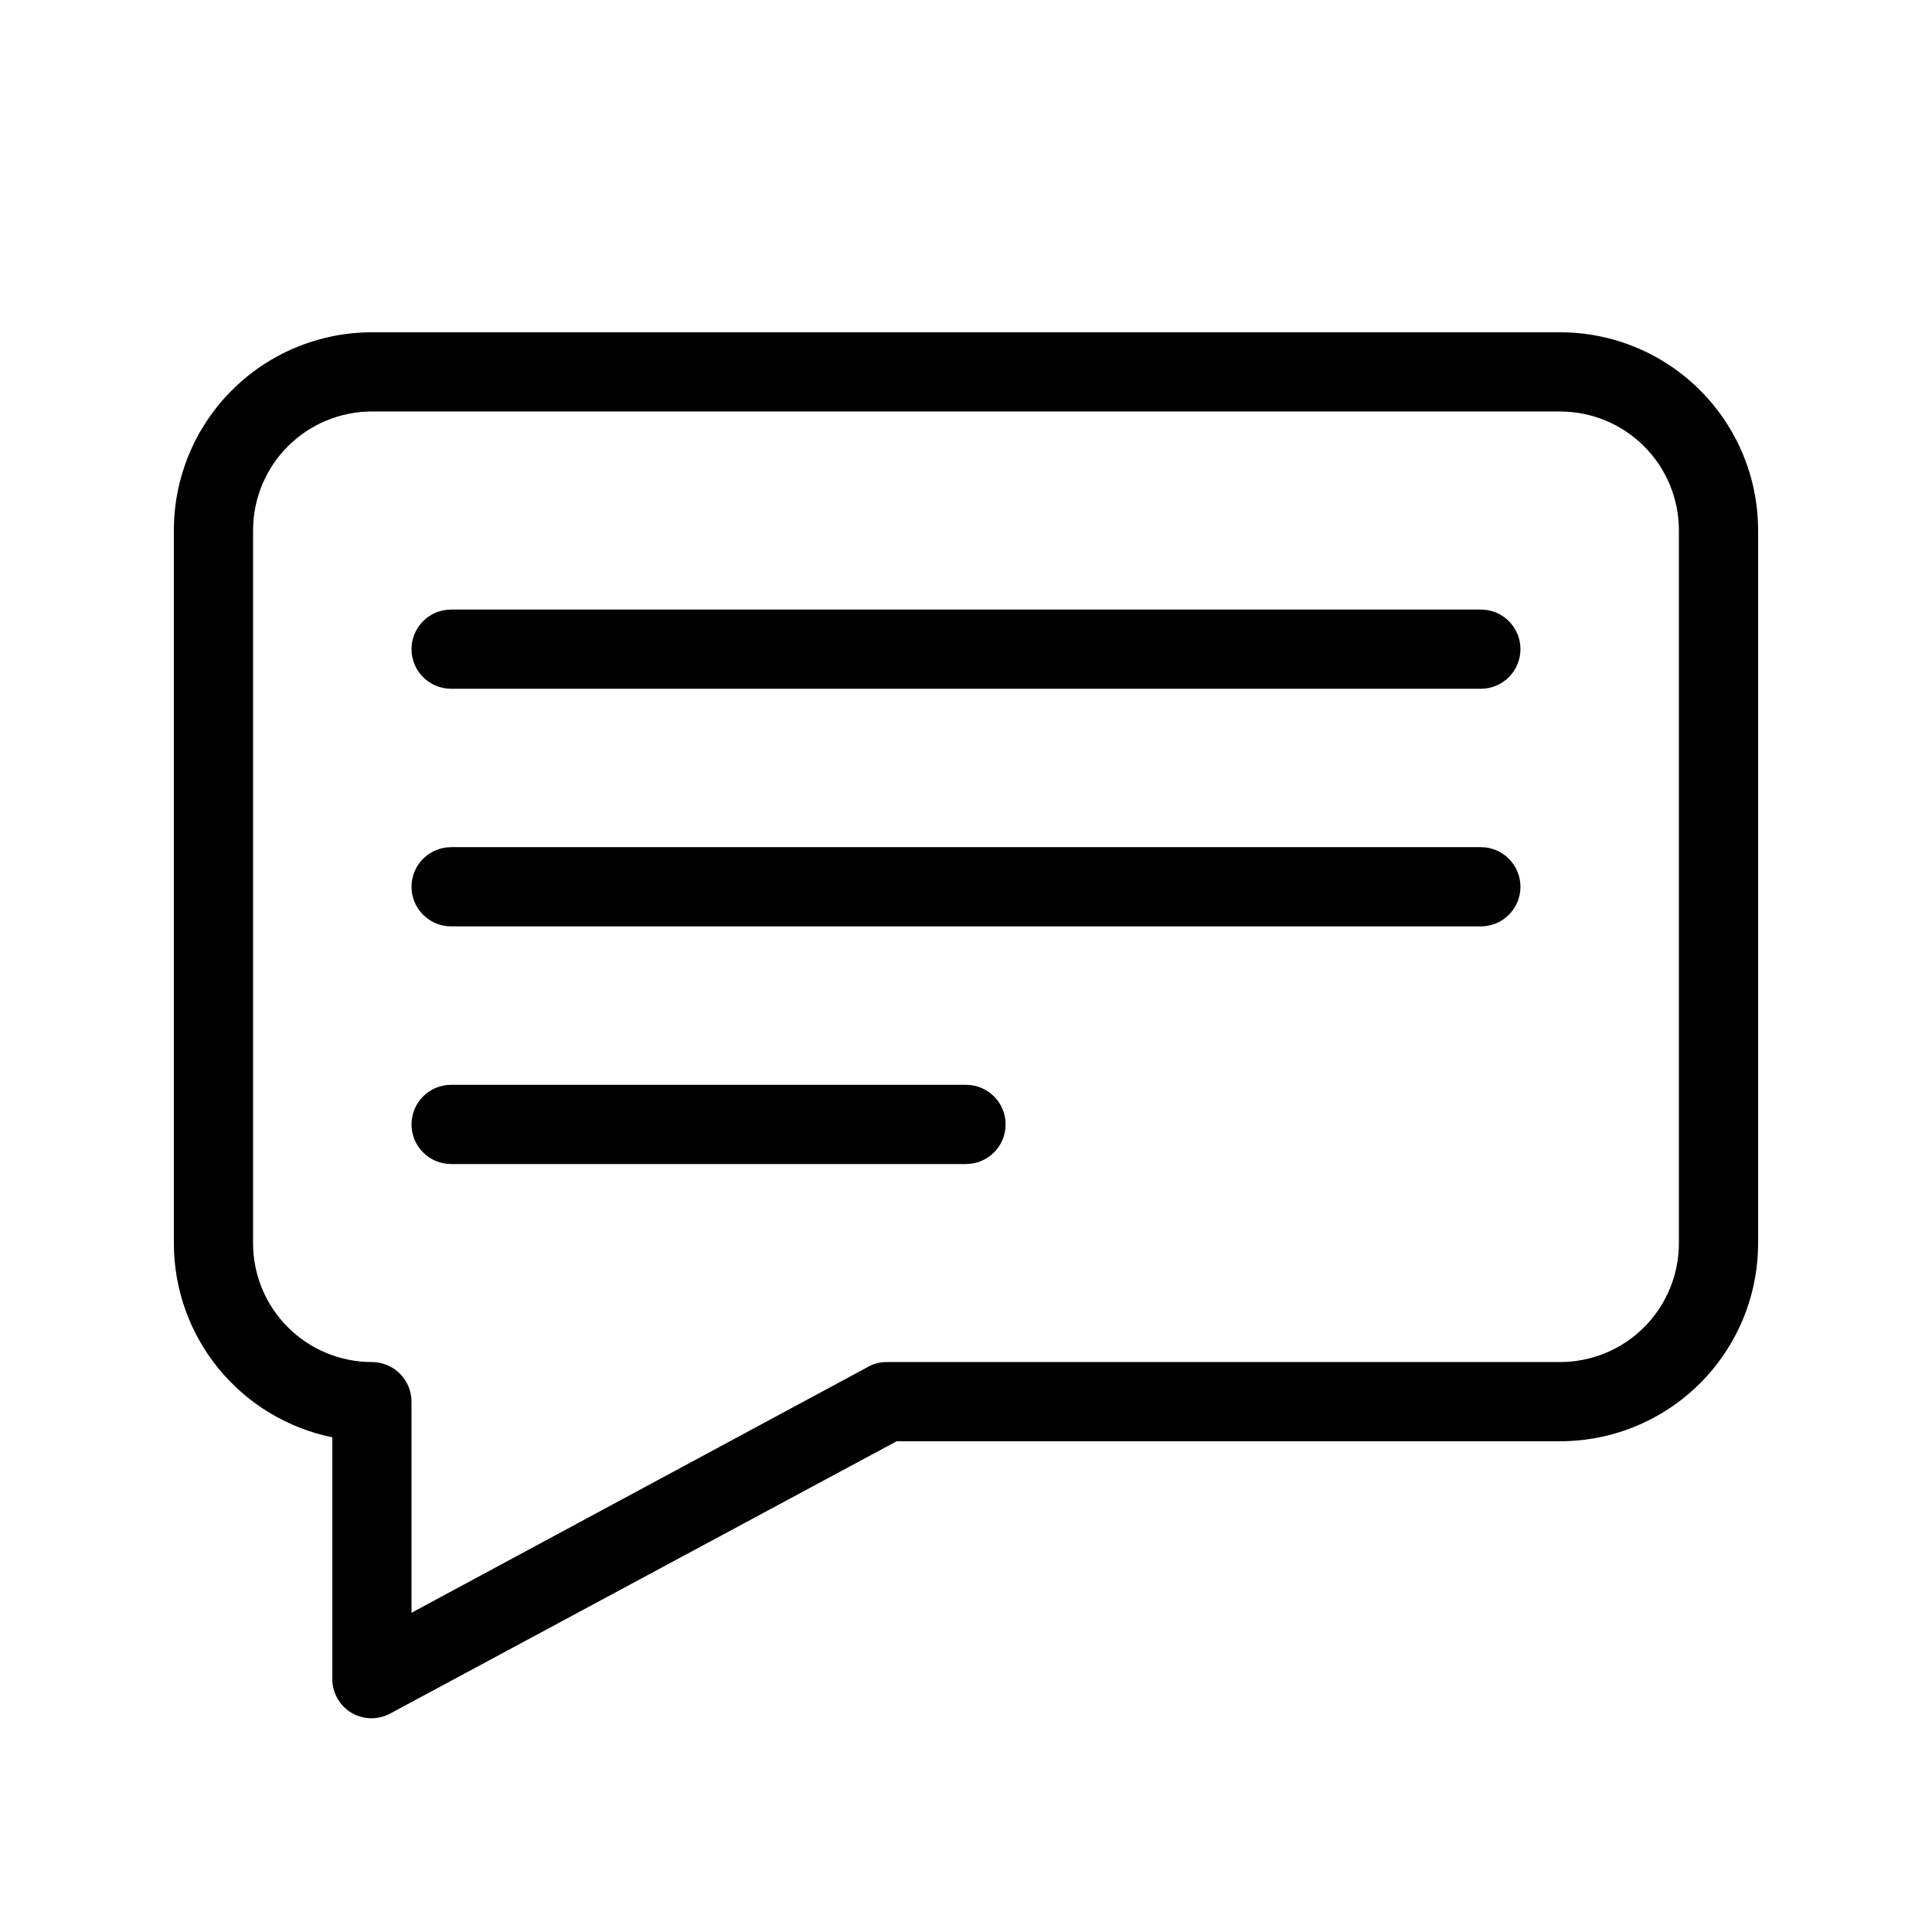
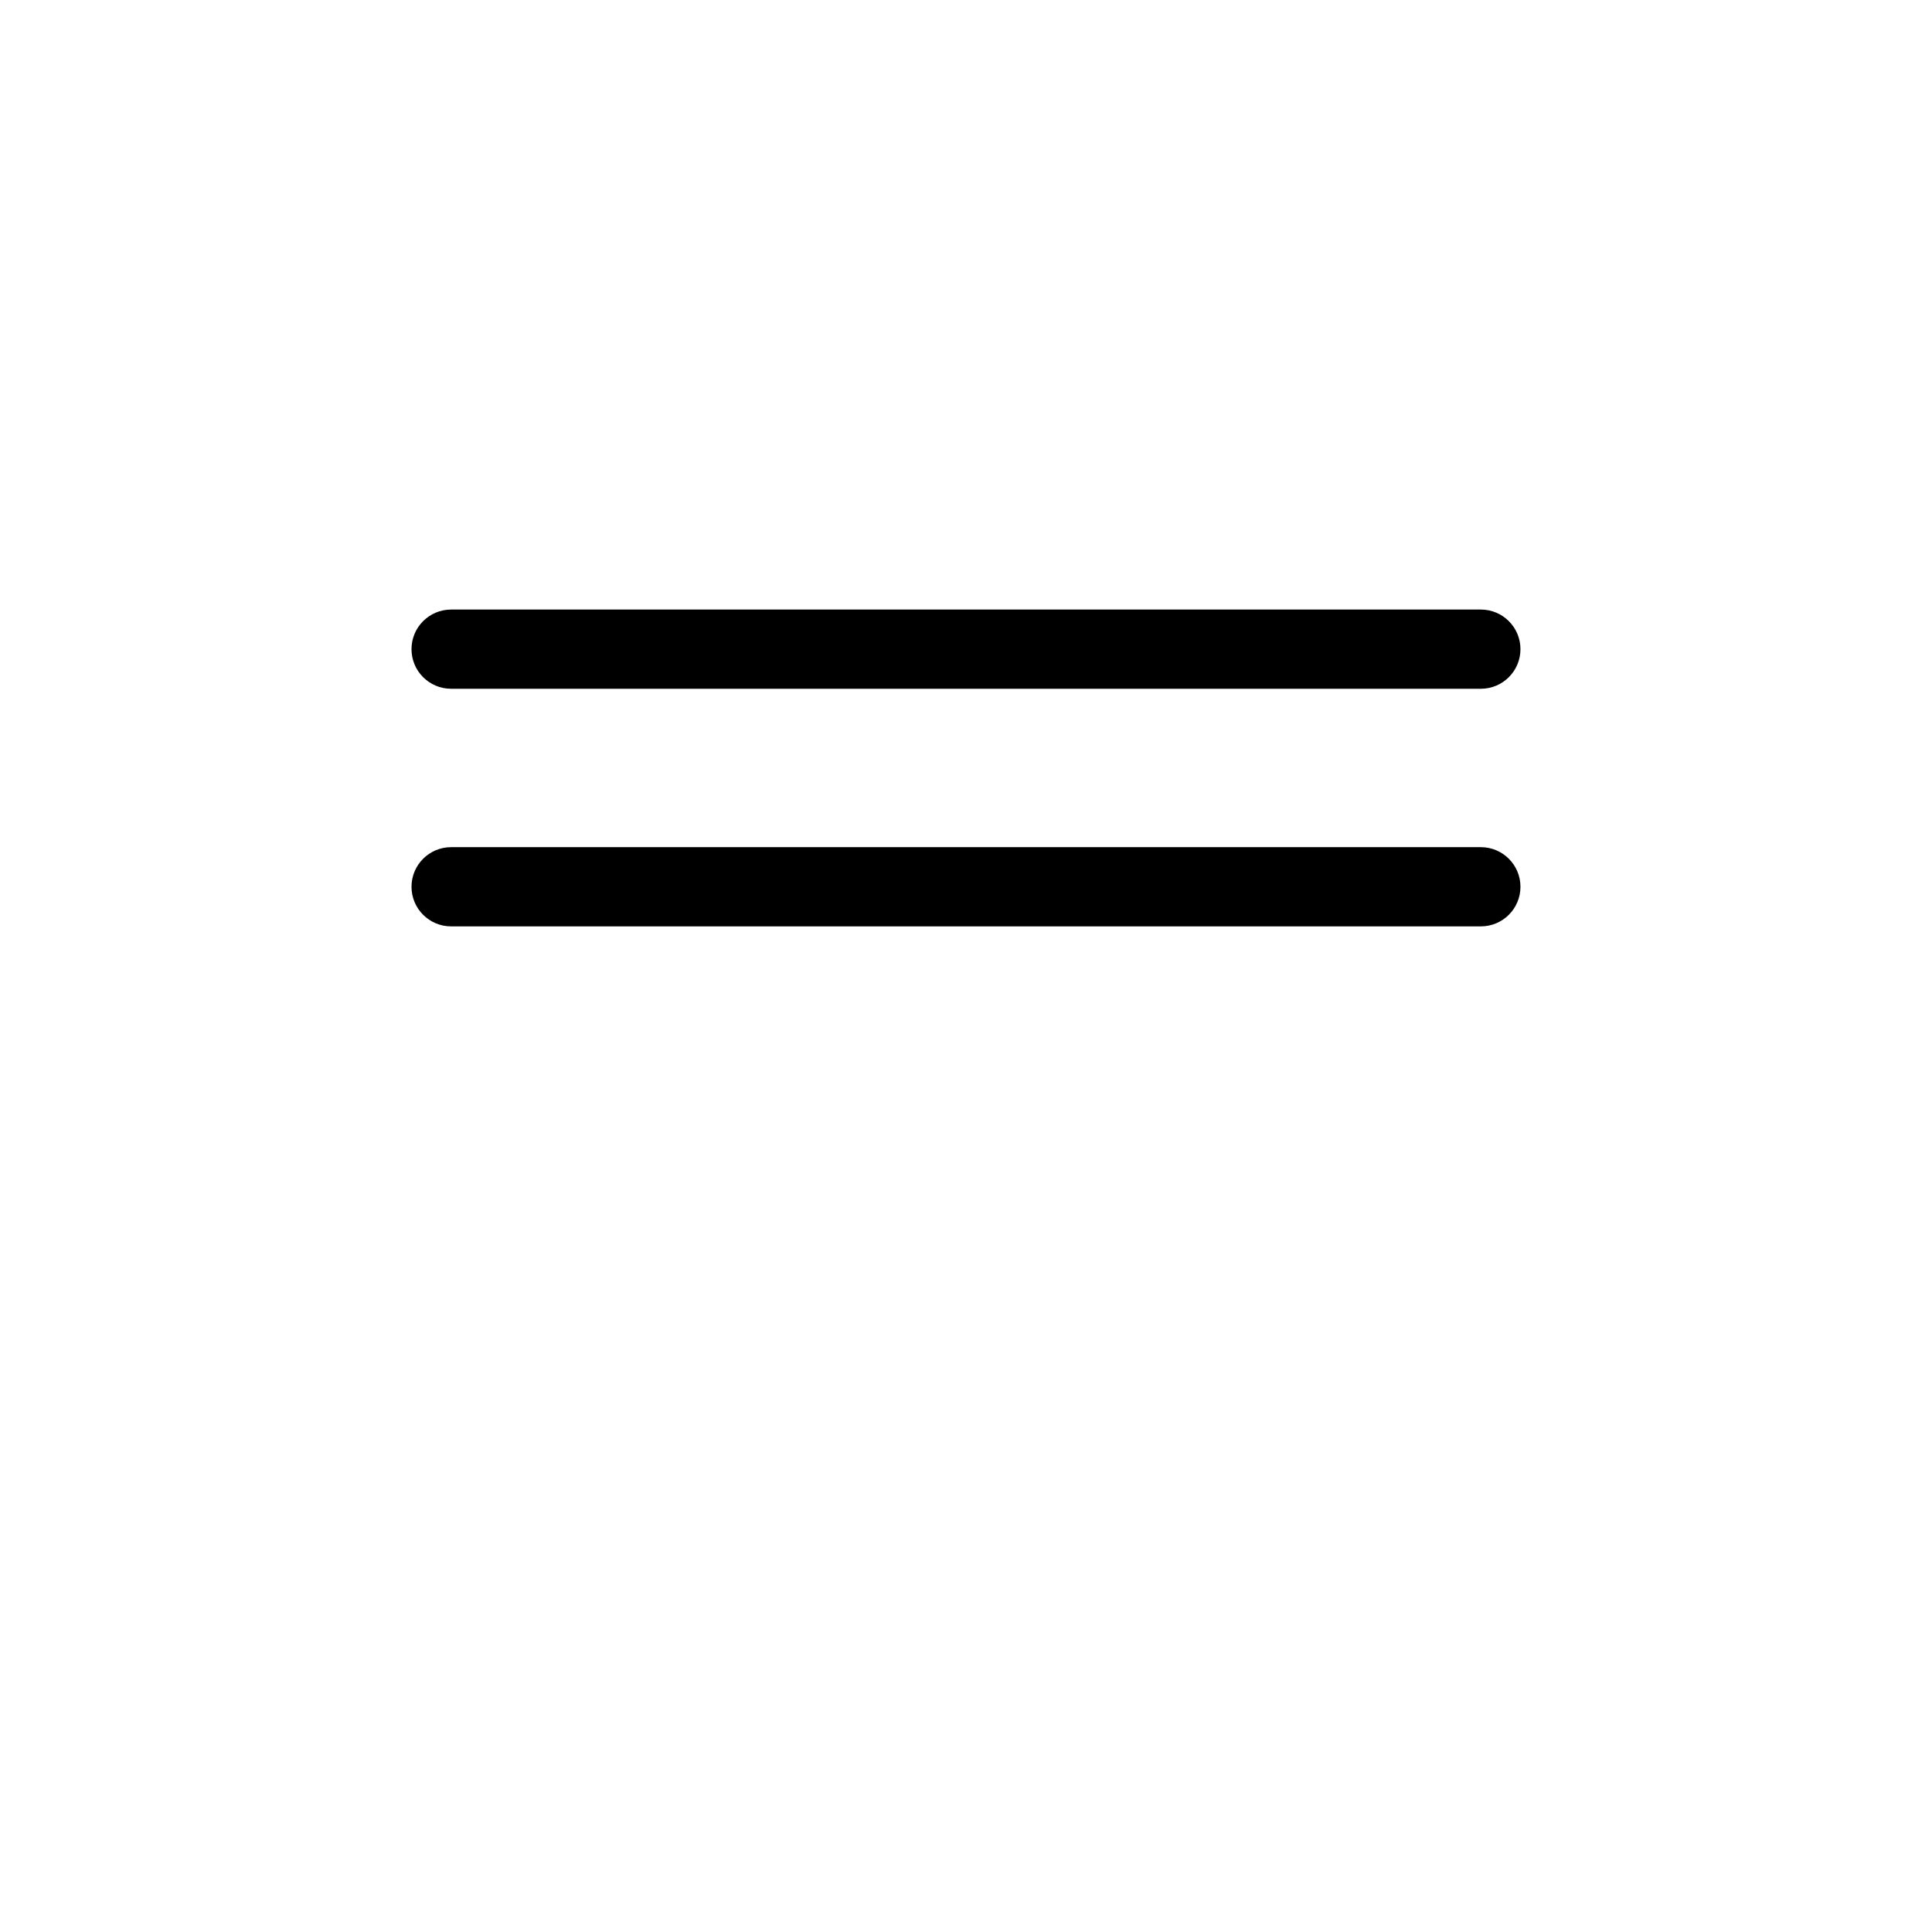
<svg xmlns="http://www.w3.org/2000/svg" fill="#000000" width="800px" height="800px" version="1.1" viewBox="144 144 512 512">
  <g>
-     <path d="m237.2 597.95c3.25 1.875 7.25 1.875 10.496 0l133.93-72.004h175.81c13.922 0 27.27-5.527 37.109-15.371 9.844-9.84 15.371-23.188 15.371-37.105v-188.93c0-13.918-5.527-27.27-15.371-37.109-9.84-9.844-23.188-15.371-37.109-15.371h-314.88c-13.918 0-27.27 5.527-37.109 15.371-9.844 9.84-15.371 23.191-15.371 37.109v188.93c-0.004 12.098 4.176 23.824 11.824 33.195 7.652 9.371 18.305 15.812 30.16 18.234v64.023c0 3.707 1.953 7.137 5.141 9.027zm-26.133-124.48v-188.93c0-8.352 3.316-16.359 9.223-22.266s13.914-9.223 22.266-9.223h314.88c8.352 0 16.363 3.316 22.266 9.223 5.906 5.906 9.223 13.914 9.223 22.266v188.93c0 8.348-3.316 16.359-9.223 22.262-5.902 5.906-13.914 9.223-22.266 9.223h-178.43c-1.727-0.016-3.43 0.418-4.934 1.262l-121.02 65.18v-55.945c0-2.781-1.105-5.453-3.074-7.422-1.969-1.965-4.641-3.074-7.422-3.074-8.352 0-16.359-3.316-22.266-9.223-5.906-5.902-9.223-13.914-9.223-22.262z" />
    <path d="m263.55 326.53h272.89c5.797 0 10.496-4.699 10.496-10.496s-4.699-10.496-10.496-10.496h-272.89c-5.797 0-10.496 4.699-10.496 10.496s4.699 10.496 10.496 10.496z" />
    <path d="m263.55 389.5h272.89c5.797 0 10.496-4.699 10.496-10.496 0-5.797-4.699-10.496-10.496-10.496h-272.89c-5.797 0-10.496 4.699-10.496 10.496 0 5.797 4.699 10.496 10.496 10.496z" />
-     <path d="m263.55 452.48h136.45c5.797 0 10.496-4.699 10.496-10.496s-4.699-10.496-10.496-10.496h-136.45c-5.797 0-10.496 4.699-10.496 10.496s4.699 10.496 10.496 10.496z" />
  </g>
</svg>